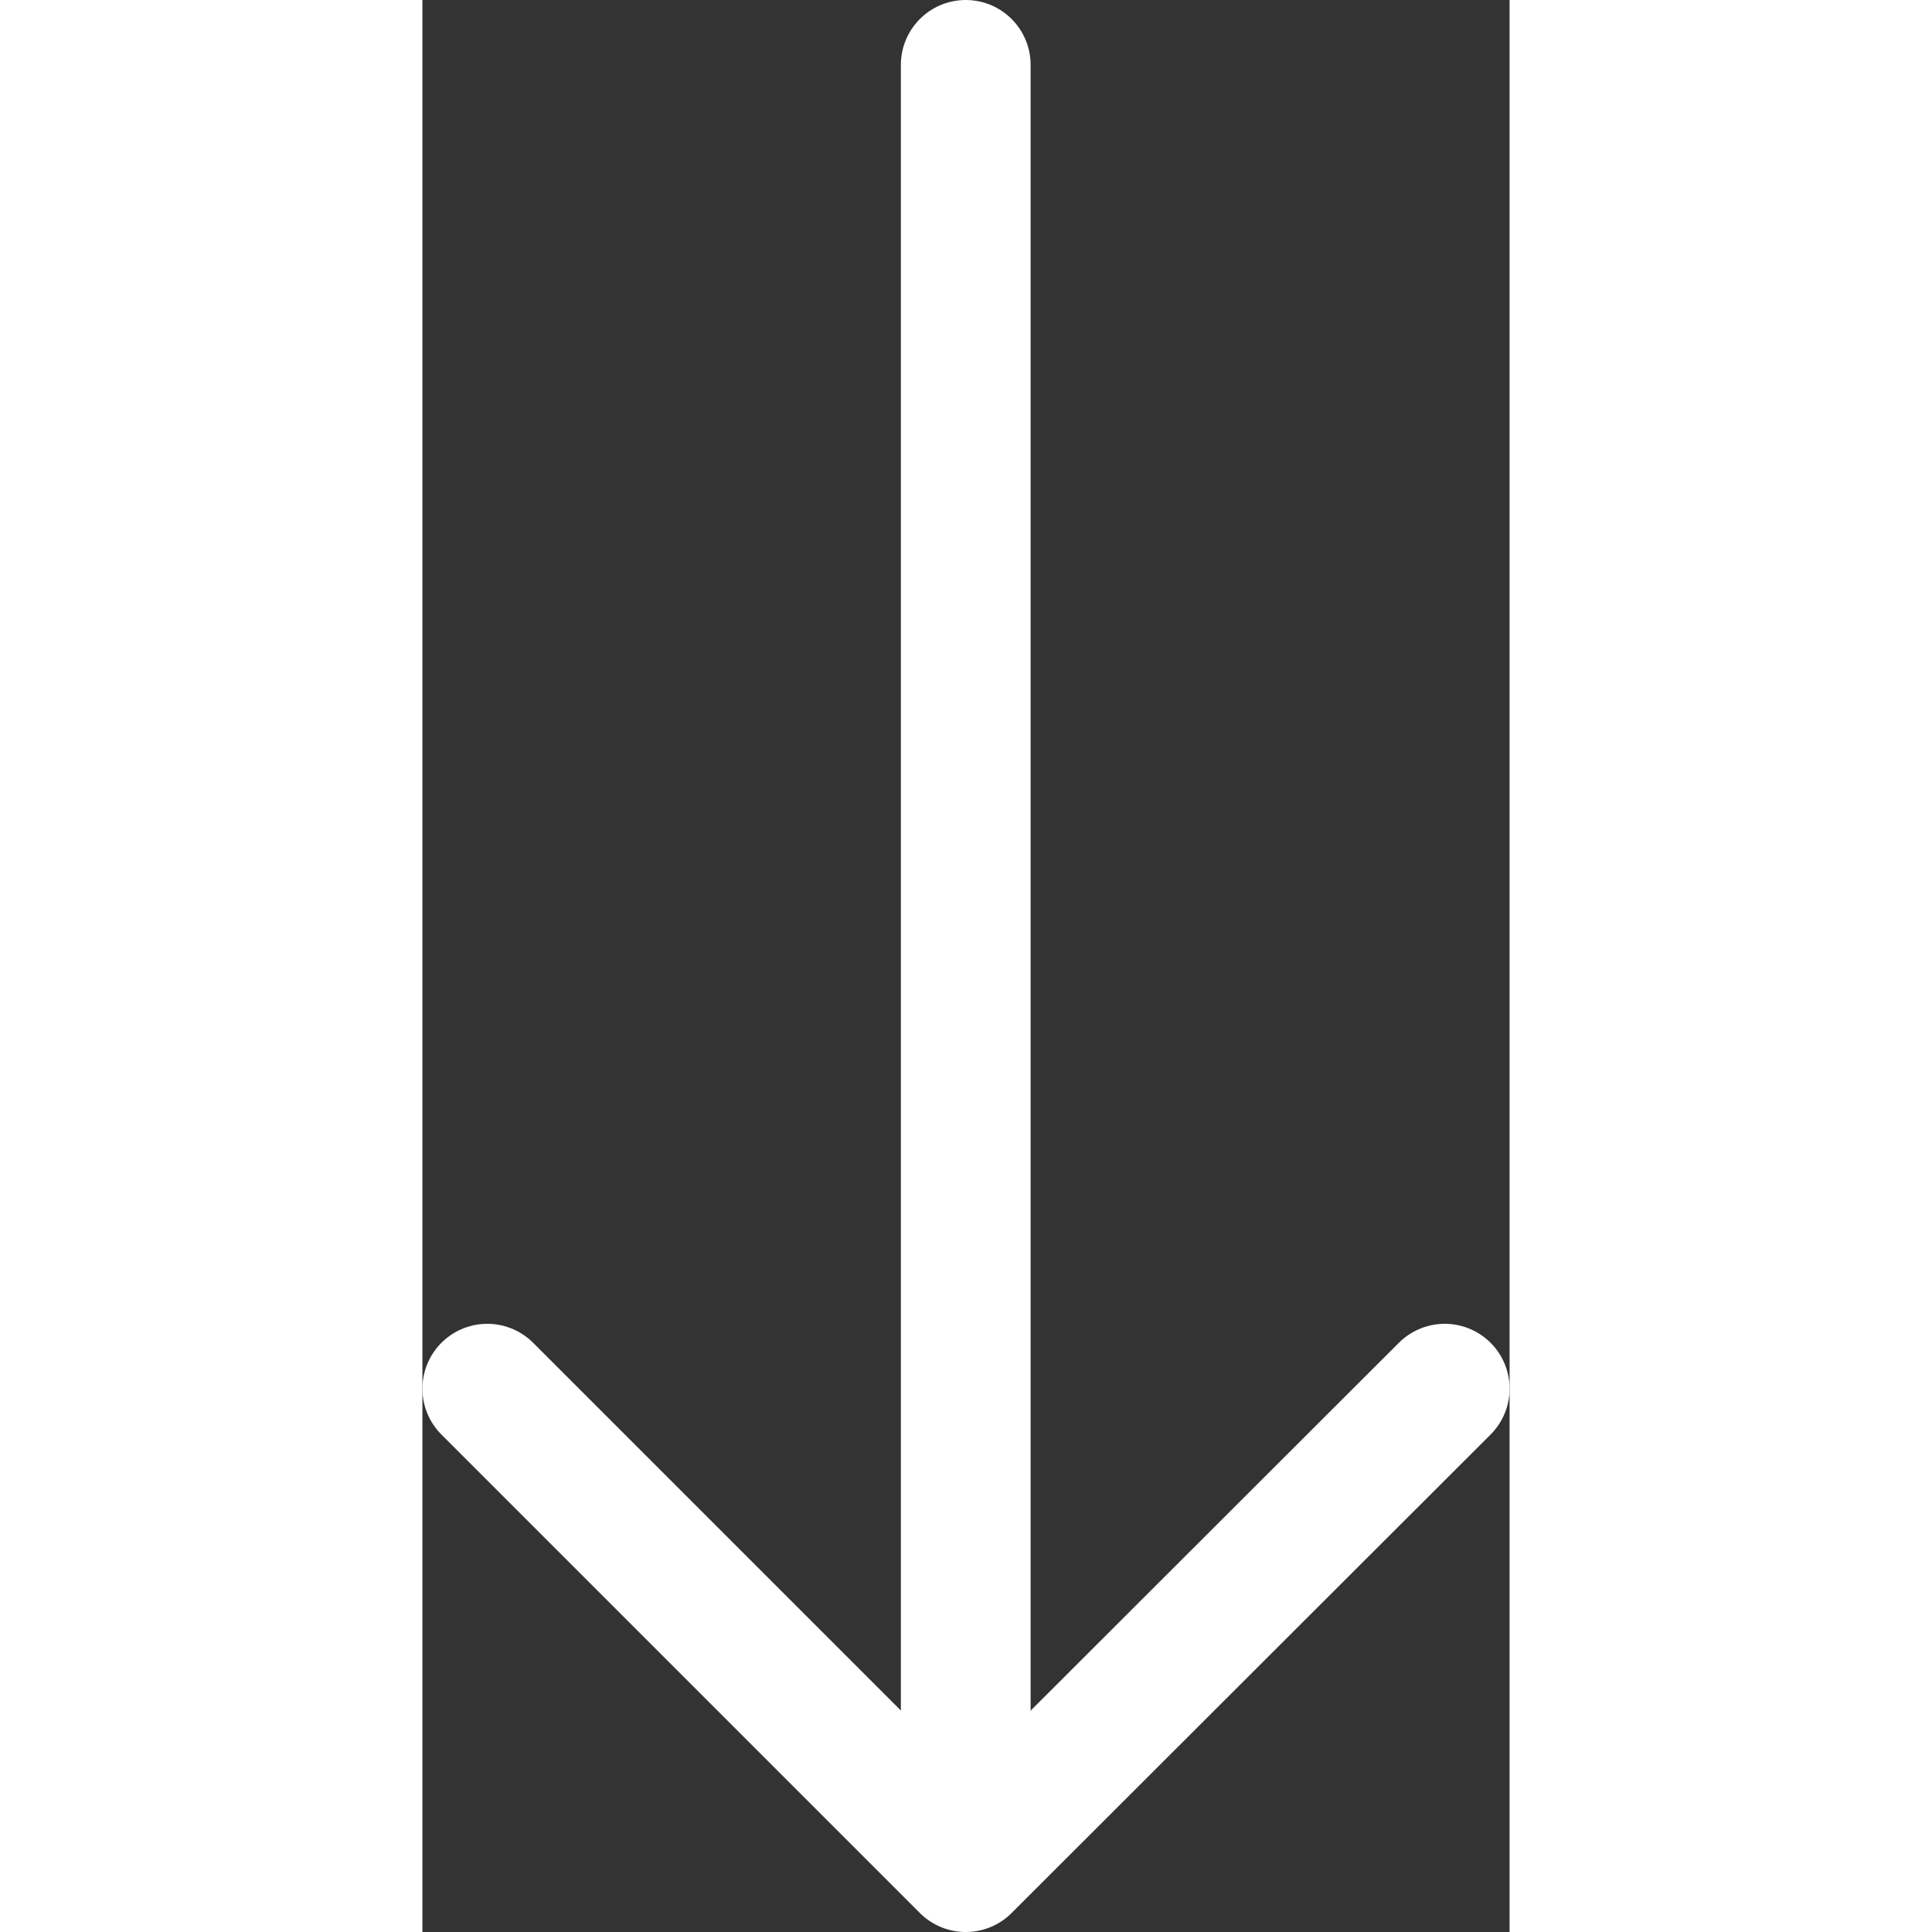
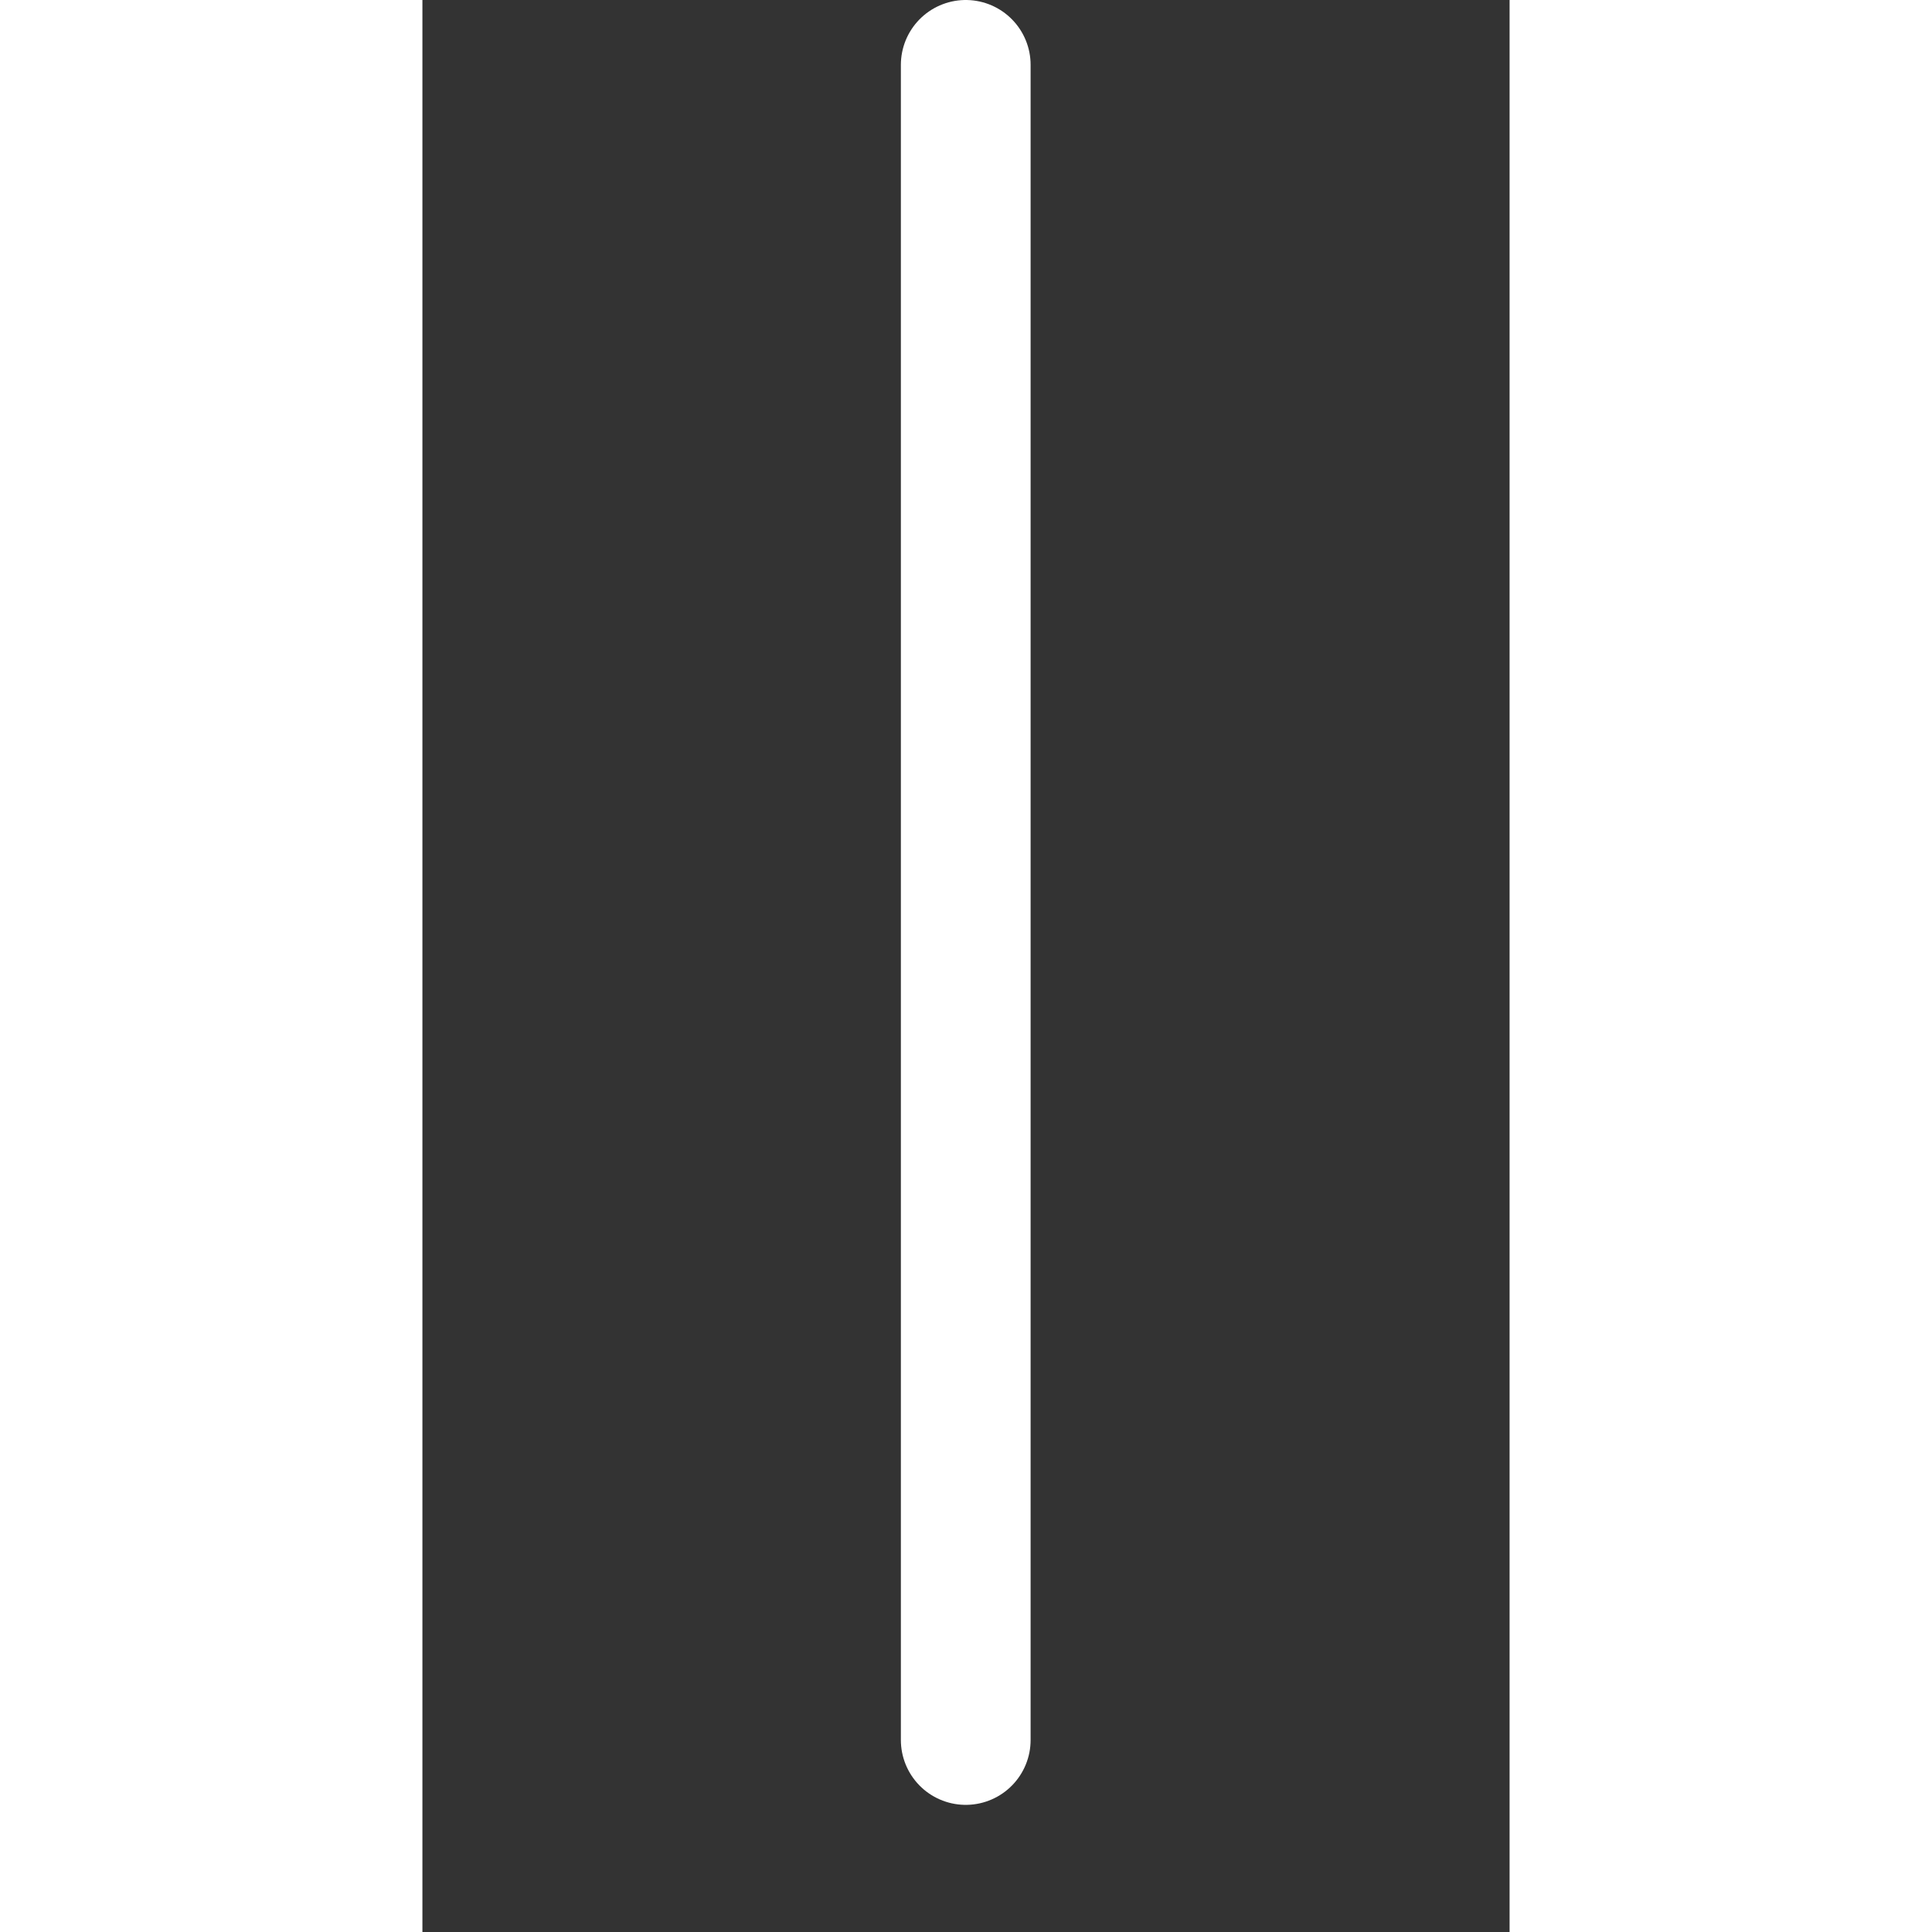
<svg xmlns="http://www.w3.org/2000/svg" version="1.1" id="Layer_1" x="0px" y="0px" width="26px" height="26px" viewBox="0 0 209.5 372.3" style="enable-background:new 0 0 209.5 372.3;" xml:space="preserve">
  <rect x="0" y="0" width="209.5" height="372.3" fill="#333333" stroke="none" />
  <style type="text/css">
	.st0{fill:none;stroke:#FFFFFF;stroke-width:25;stroke-linecap:round;stroke-linejoin:round;stroke-miterlimit:10;}
</style>
  <line class="st0" x1="104.7" y1="12.5" x2="104.7" y2="335.3" />
-   <polyline class="st0" points="197,267.6 104.7,359.8 12.5,267.6 " />
</svg>